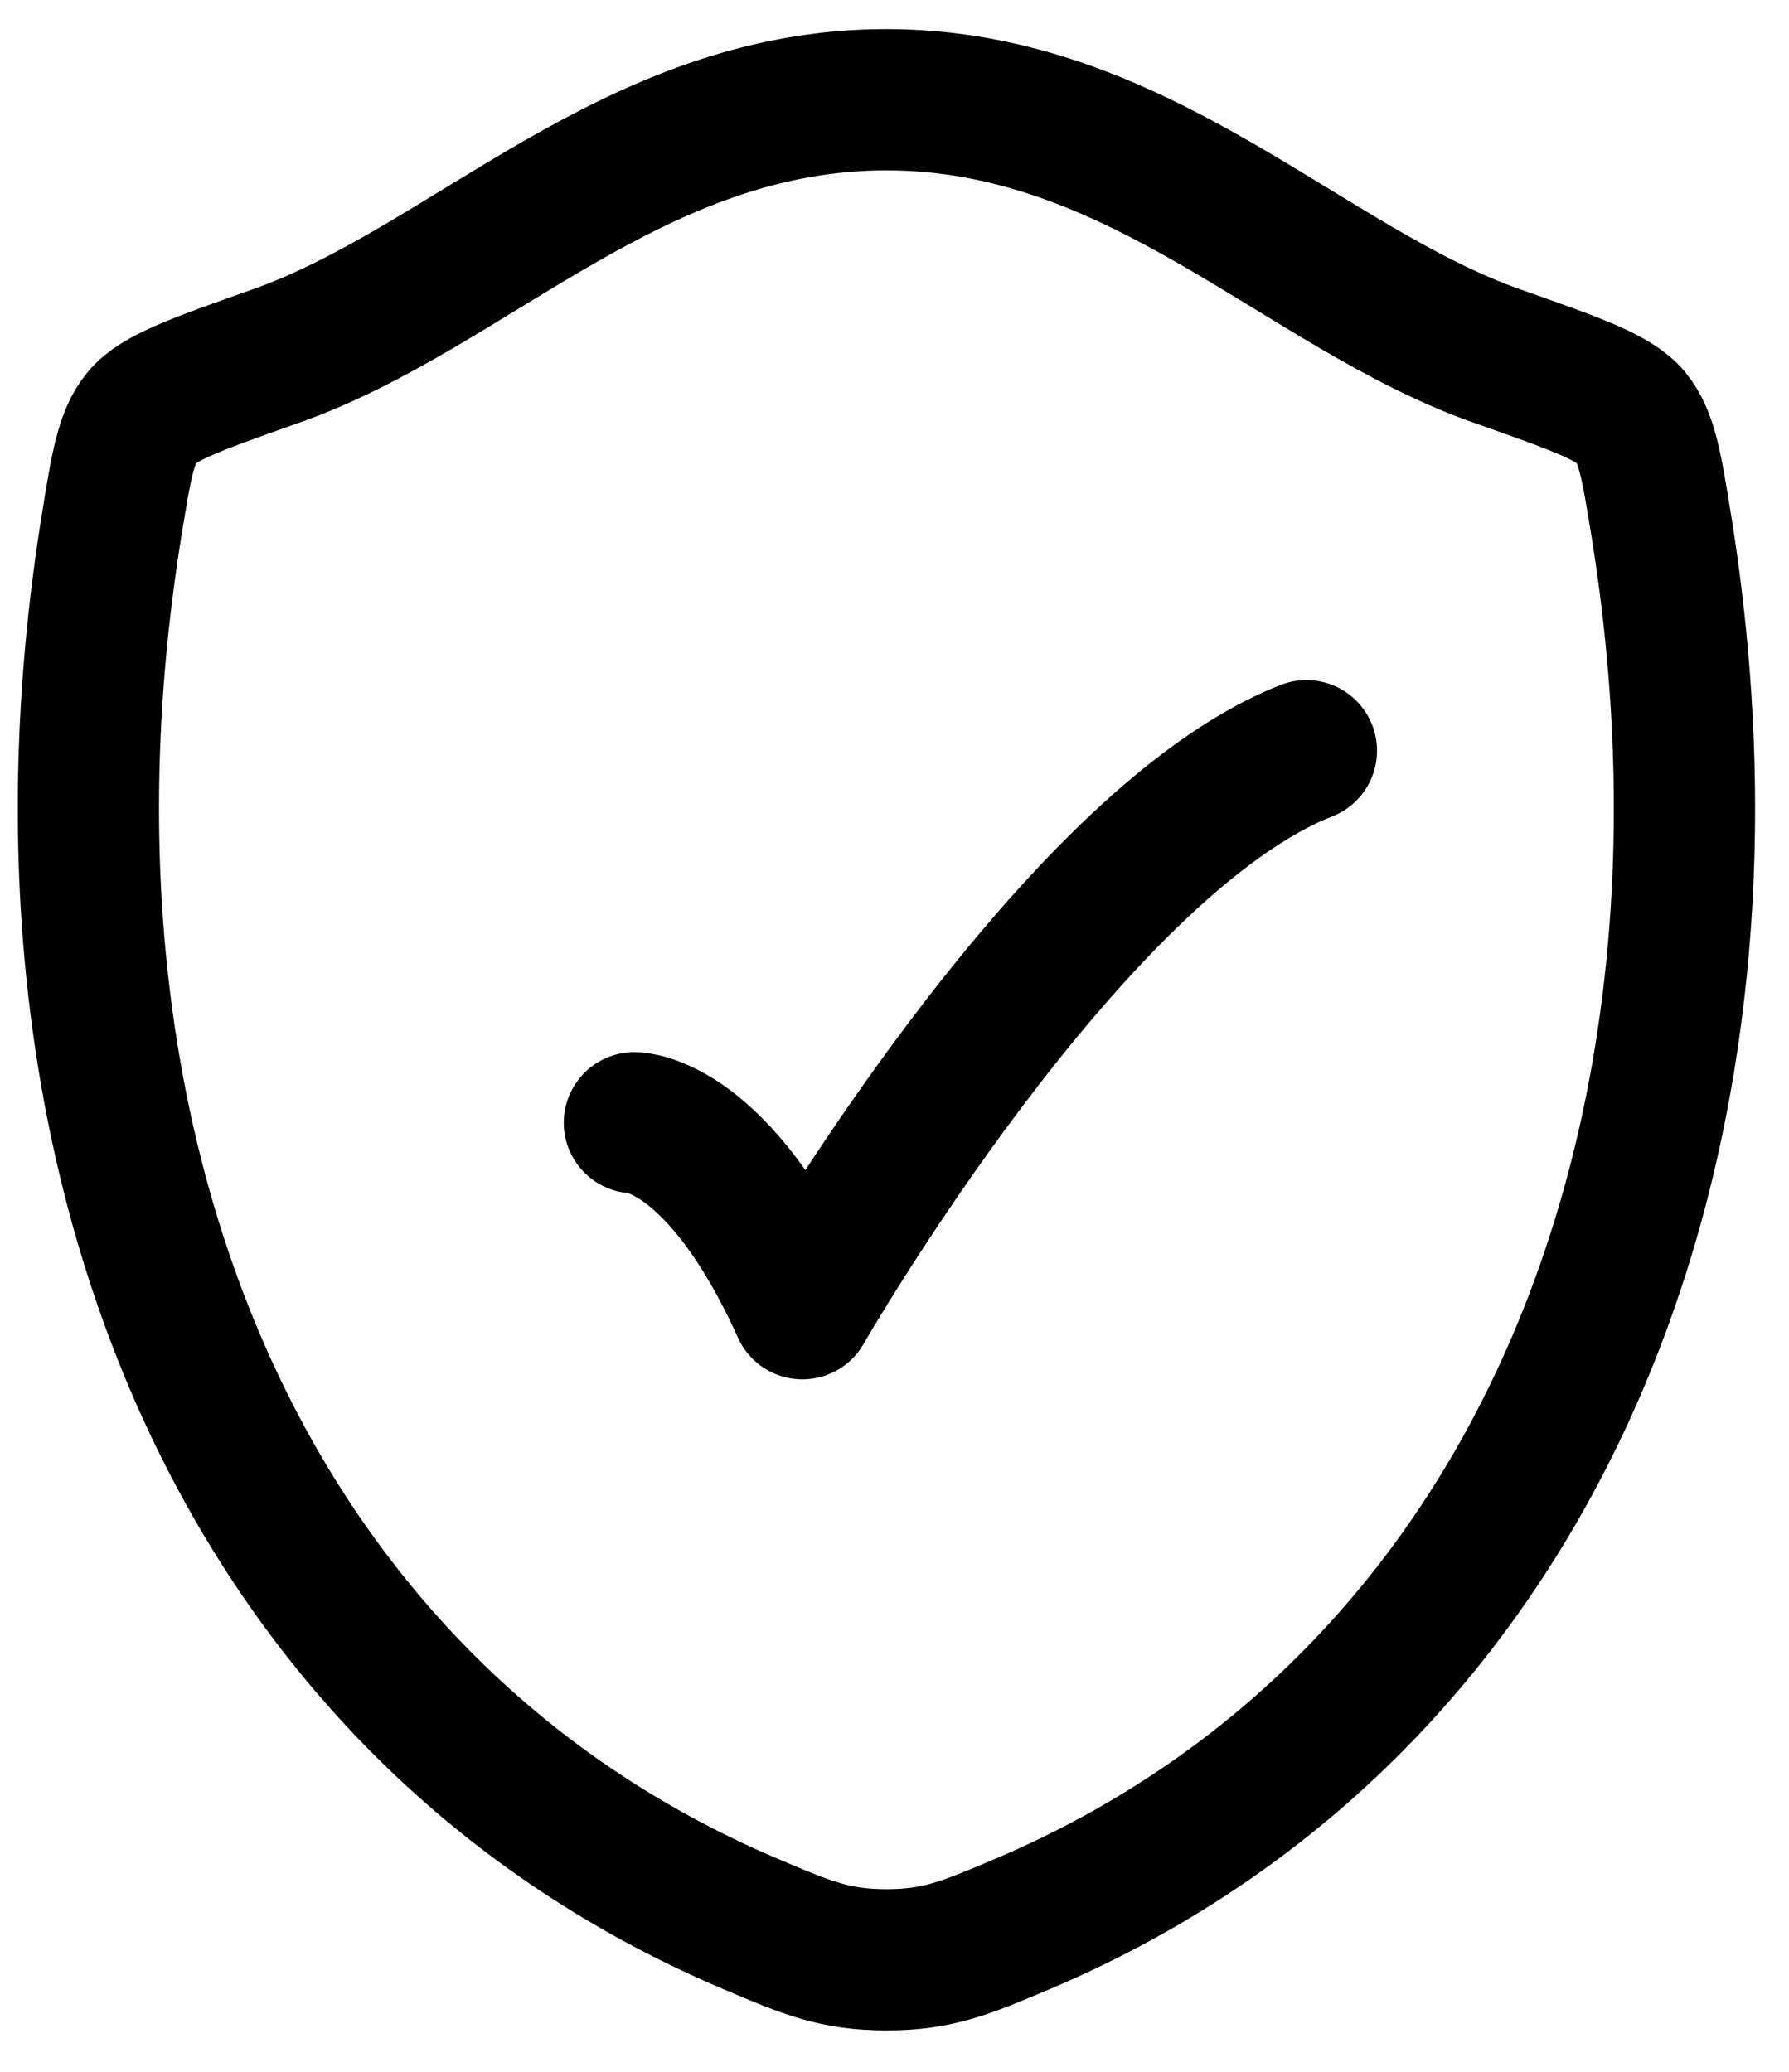
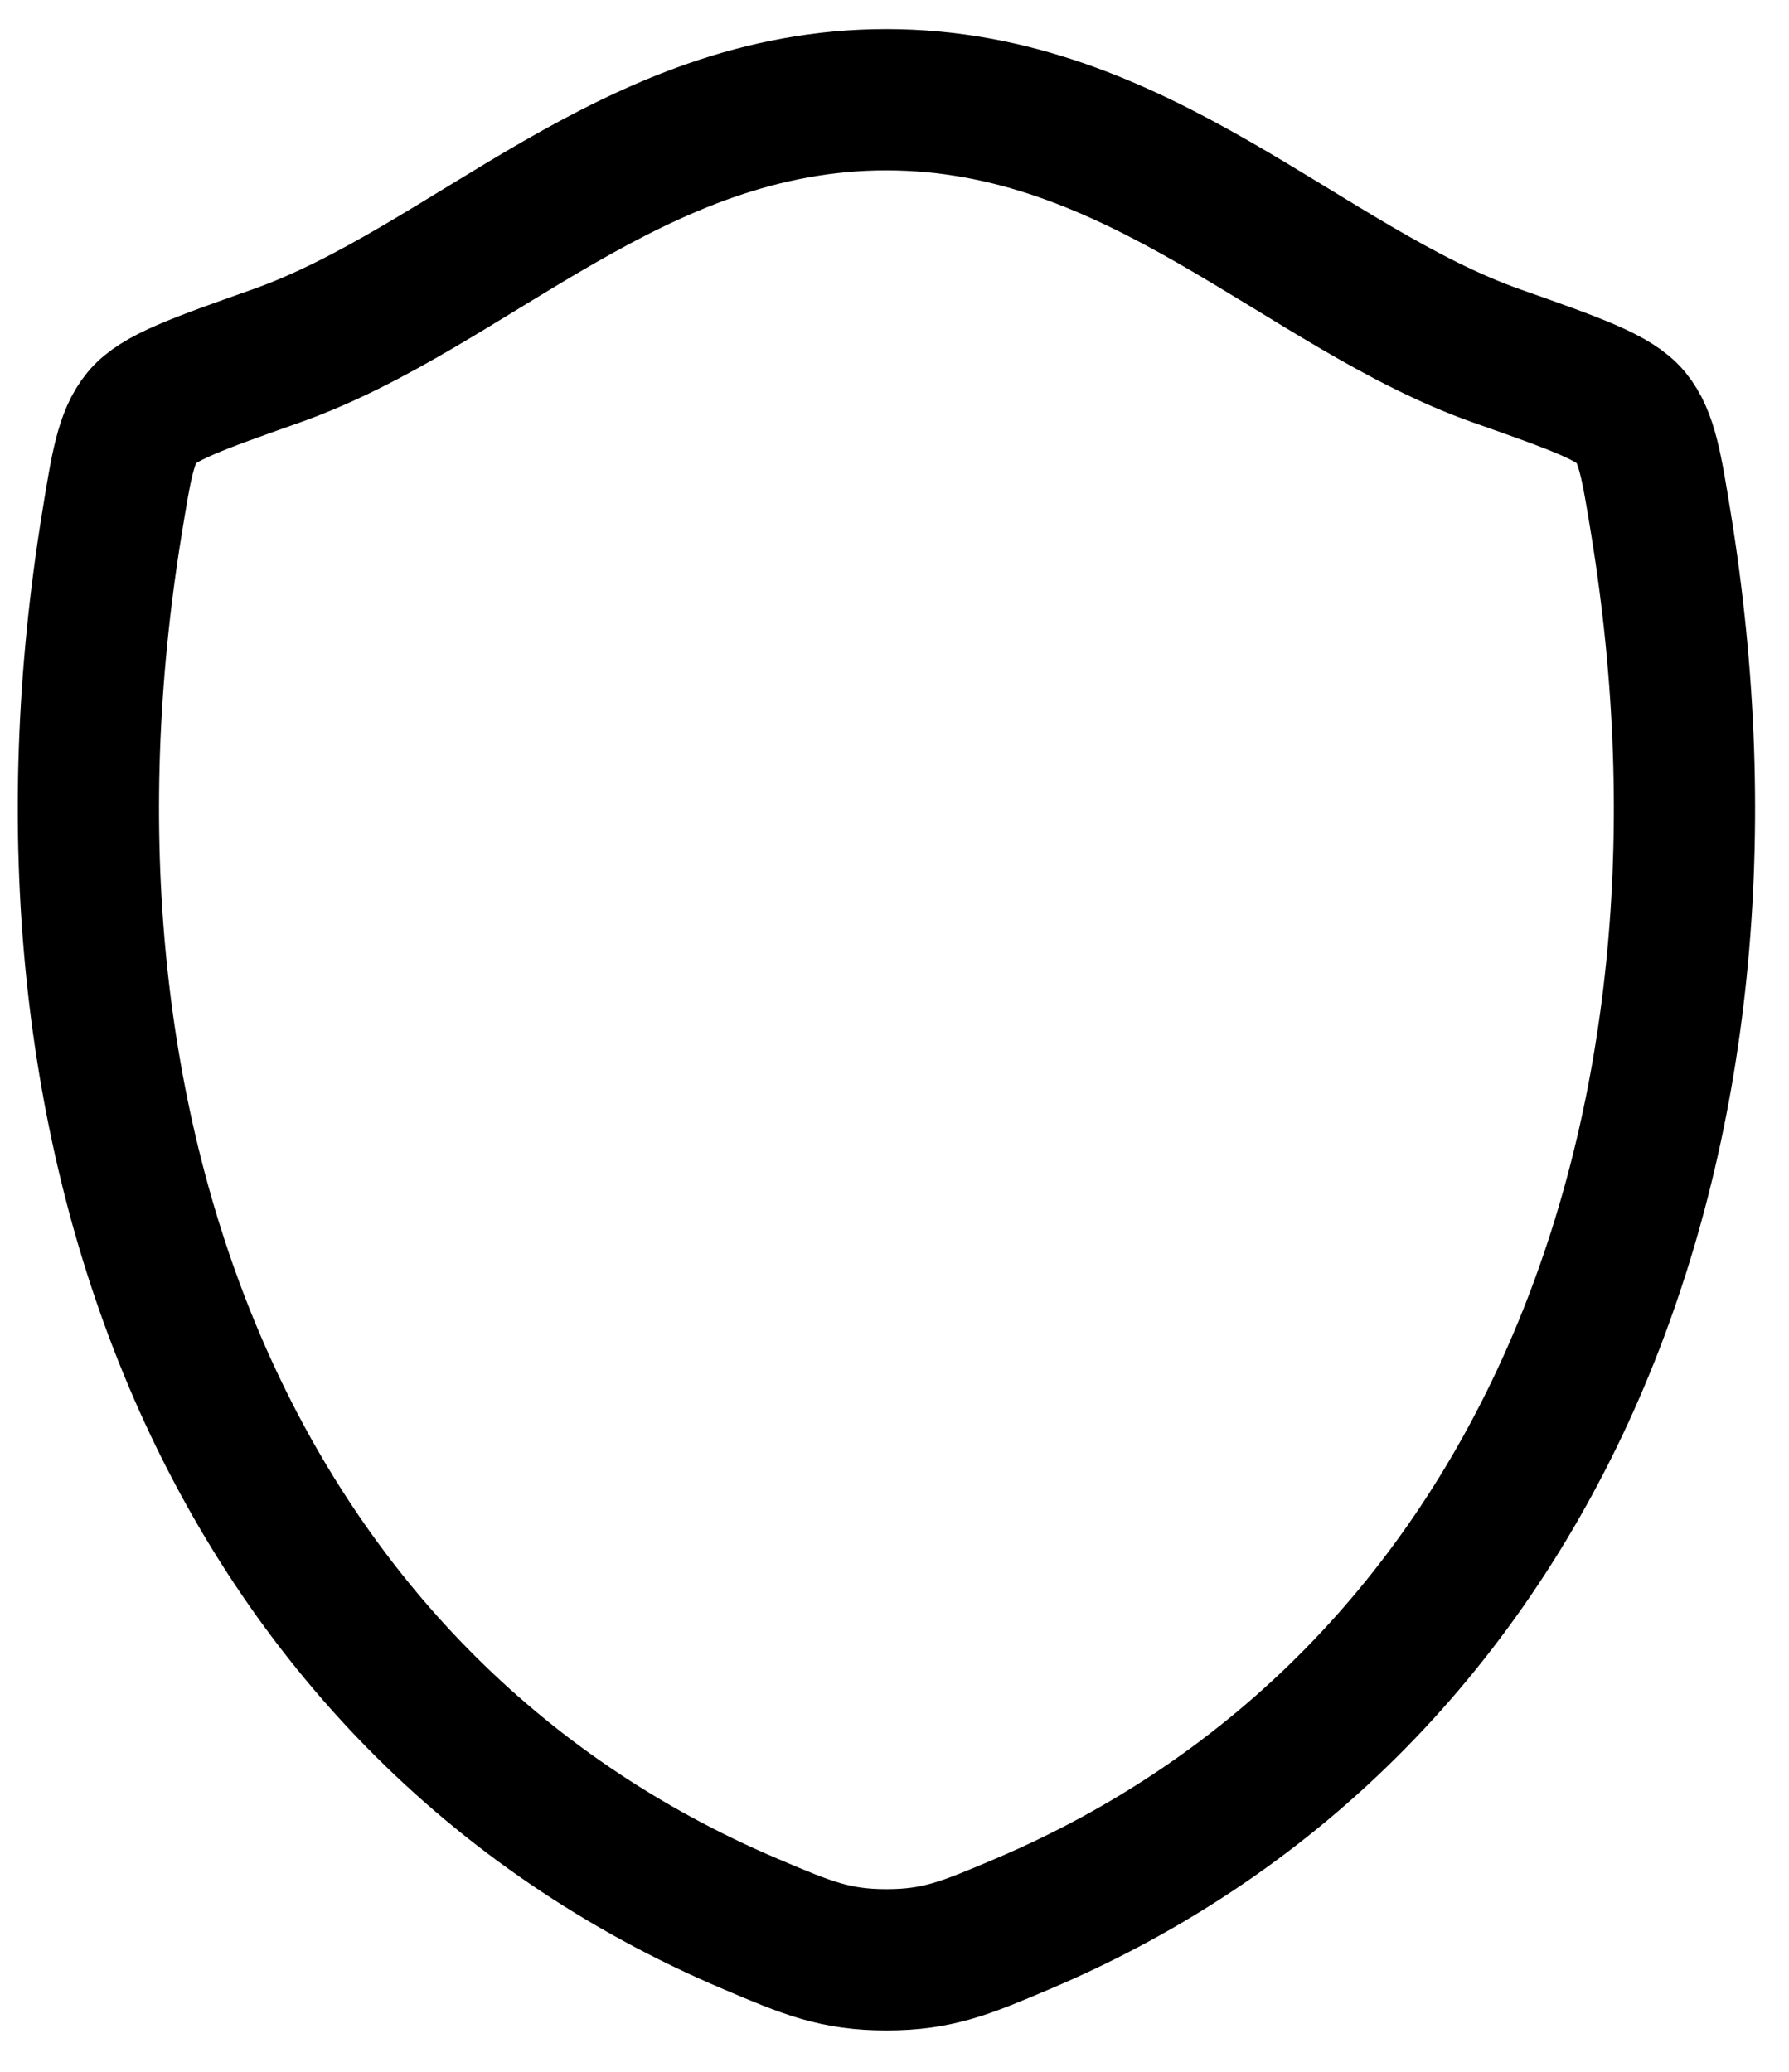
<svg xmlns="http://www.w3.org/2000/svg" width="38" height="44" viewBox="0 0 38 44" fill="none">
  <path d="M18.825 2.118C13.458 2.118 9.979 6.106 5.864 7.56C4.19 8.152 3.353 8.447 3.014 8.863C2.675 9.278 2.577 9.888 2.379 11.105C0.256 24.133 4.895 36.178 15.958 40.867C17.144 41.371 17.738 41.621 18.831 41.621C19.922 41.621 20.518 41.369 21.707 40.865C32.768 36.178 37.401 24.133 35.278 11.105C35.08 9.888 34.98 9.278 34.641 8.861C34.302 8.445 33.467 8.15 31.794 7.56C27.677 6.106 24.192 2.118 18.825 2.118Z" stroke="black" stroke-width="3" stroke-linecap="round" stroke-linejoin="round" />
-   <path d="M13.475 23.844C13.475 23.844 15.259 23.844 17.043 27.794C17.043 27.794 22.712 17.919 27.749 15.943" stroke="black" stroke-width="3" stroke-linecap="round" stroke-linejoin="round" />
</svg>